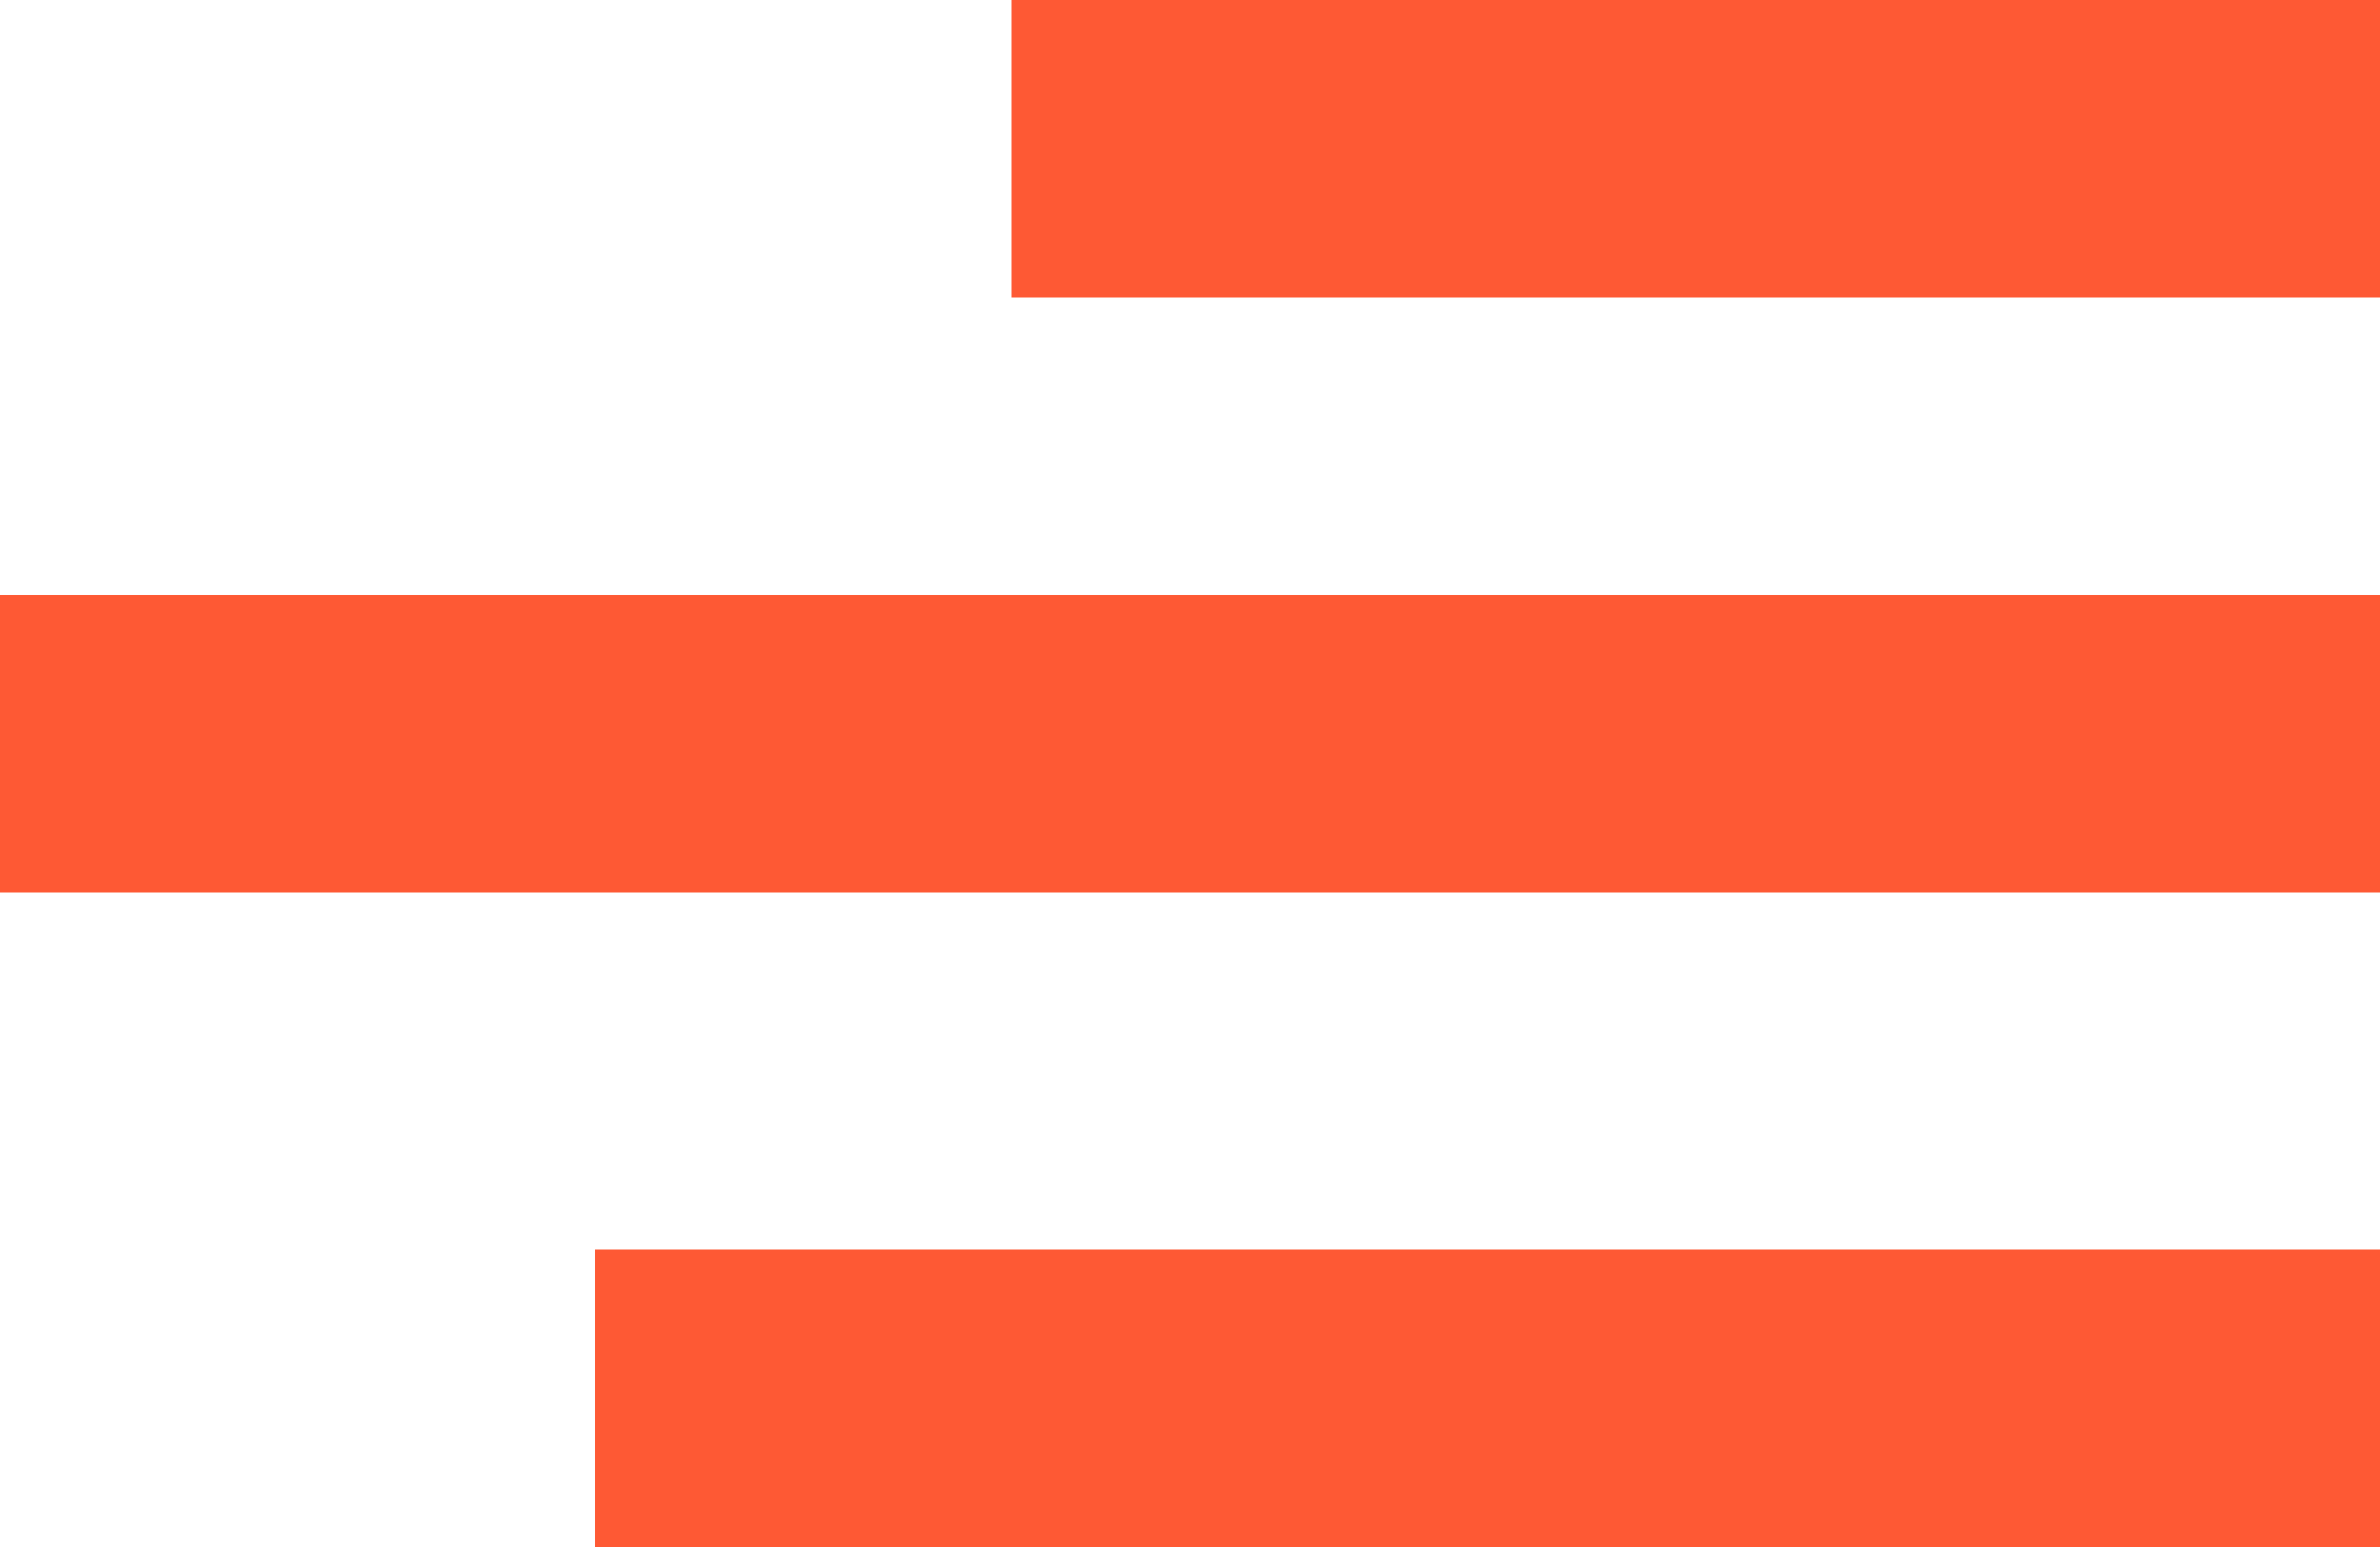
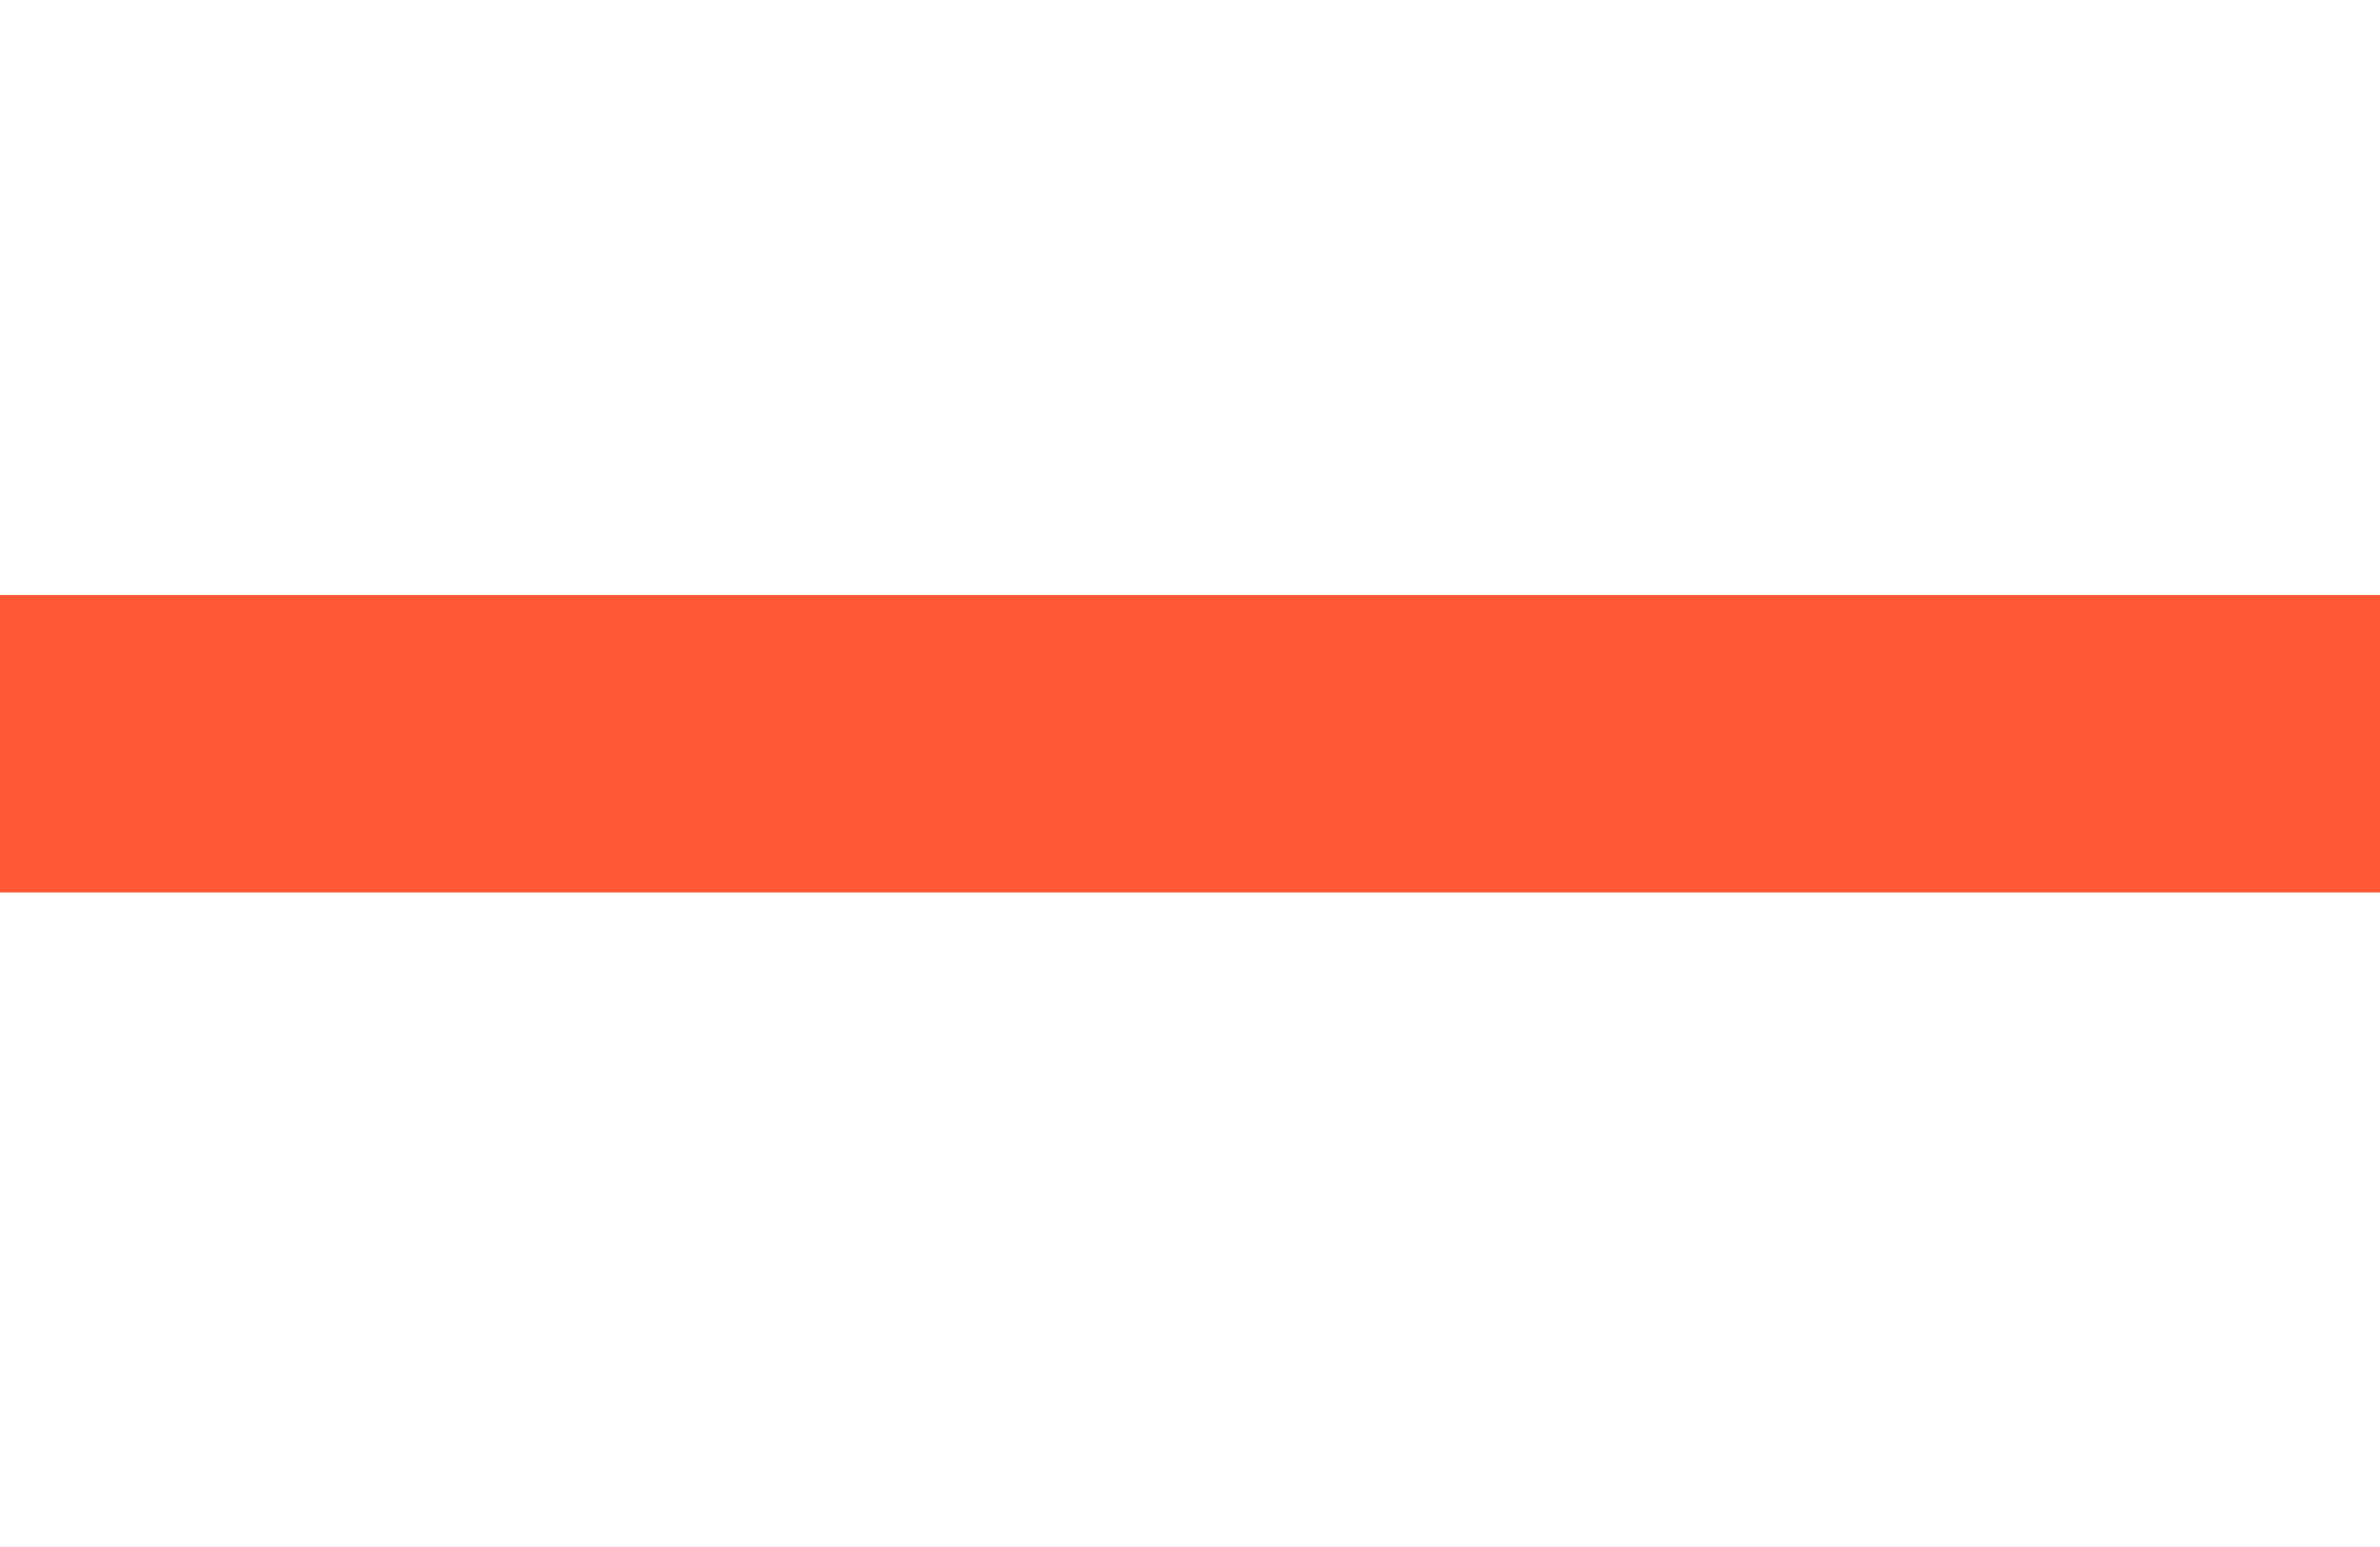
<svg xmlns="http://www.w3.org/2000/svg" width="40" height="26" viewBox="0 0 40 26">
  <defs>
    <style>.a{fill:#fe5934;}</style>
  </defs>
  <g transform="translate(-1247 -132)">
-     <rect class="a" width="23" height="5" transform="translate(1264 132)" />
    <rect class="a" width="40" height="5" transform="translate(1247 142)" />
-     <rect class="a" width="30" height="5" transform="translate(1257 153)" />
  </g>
</svg>